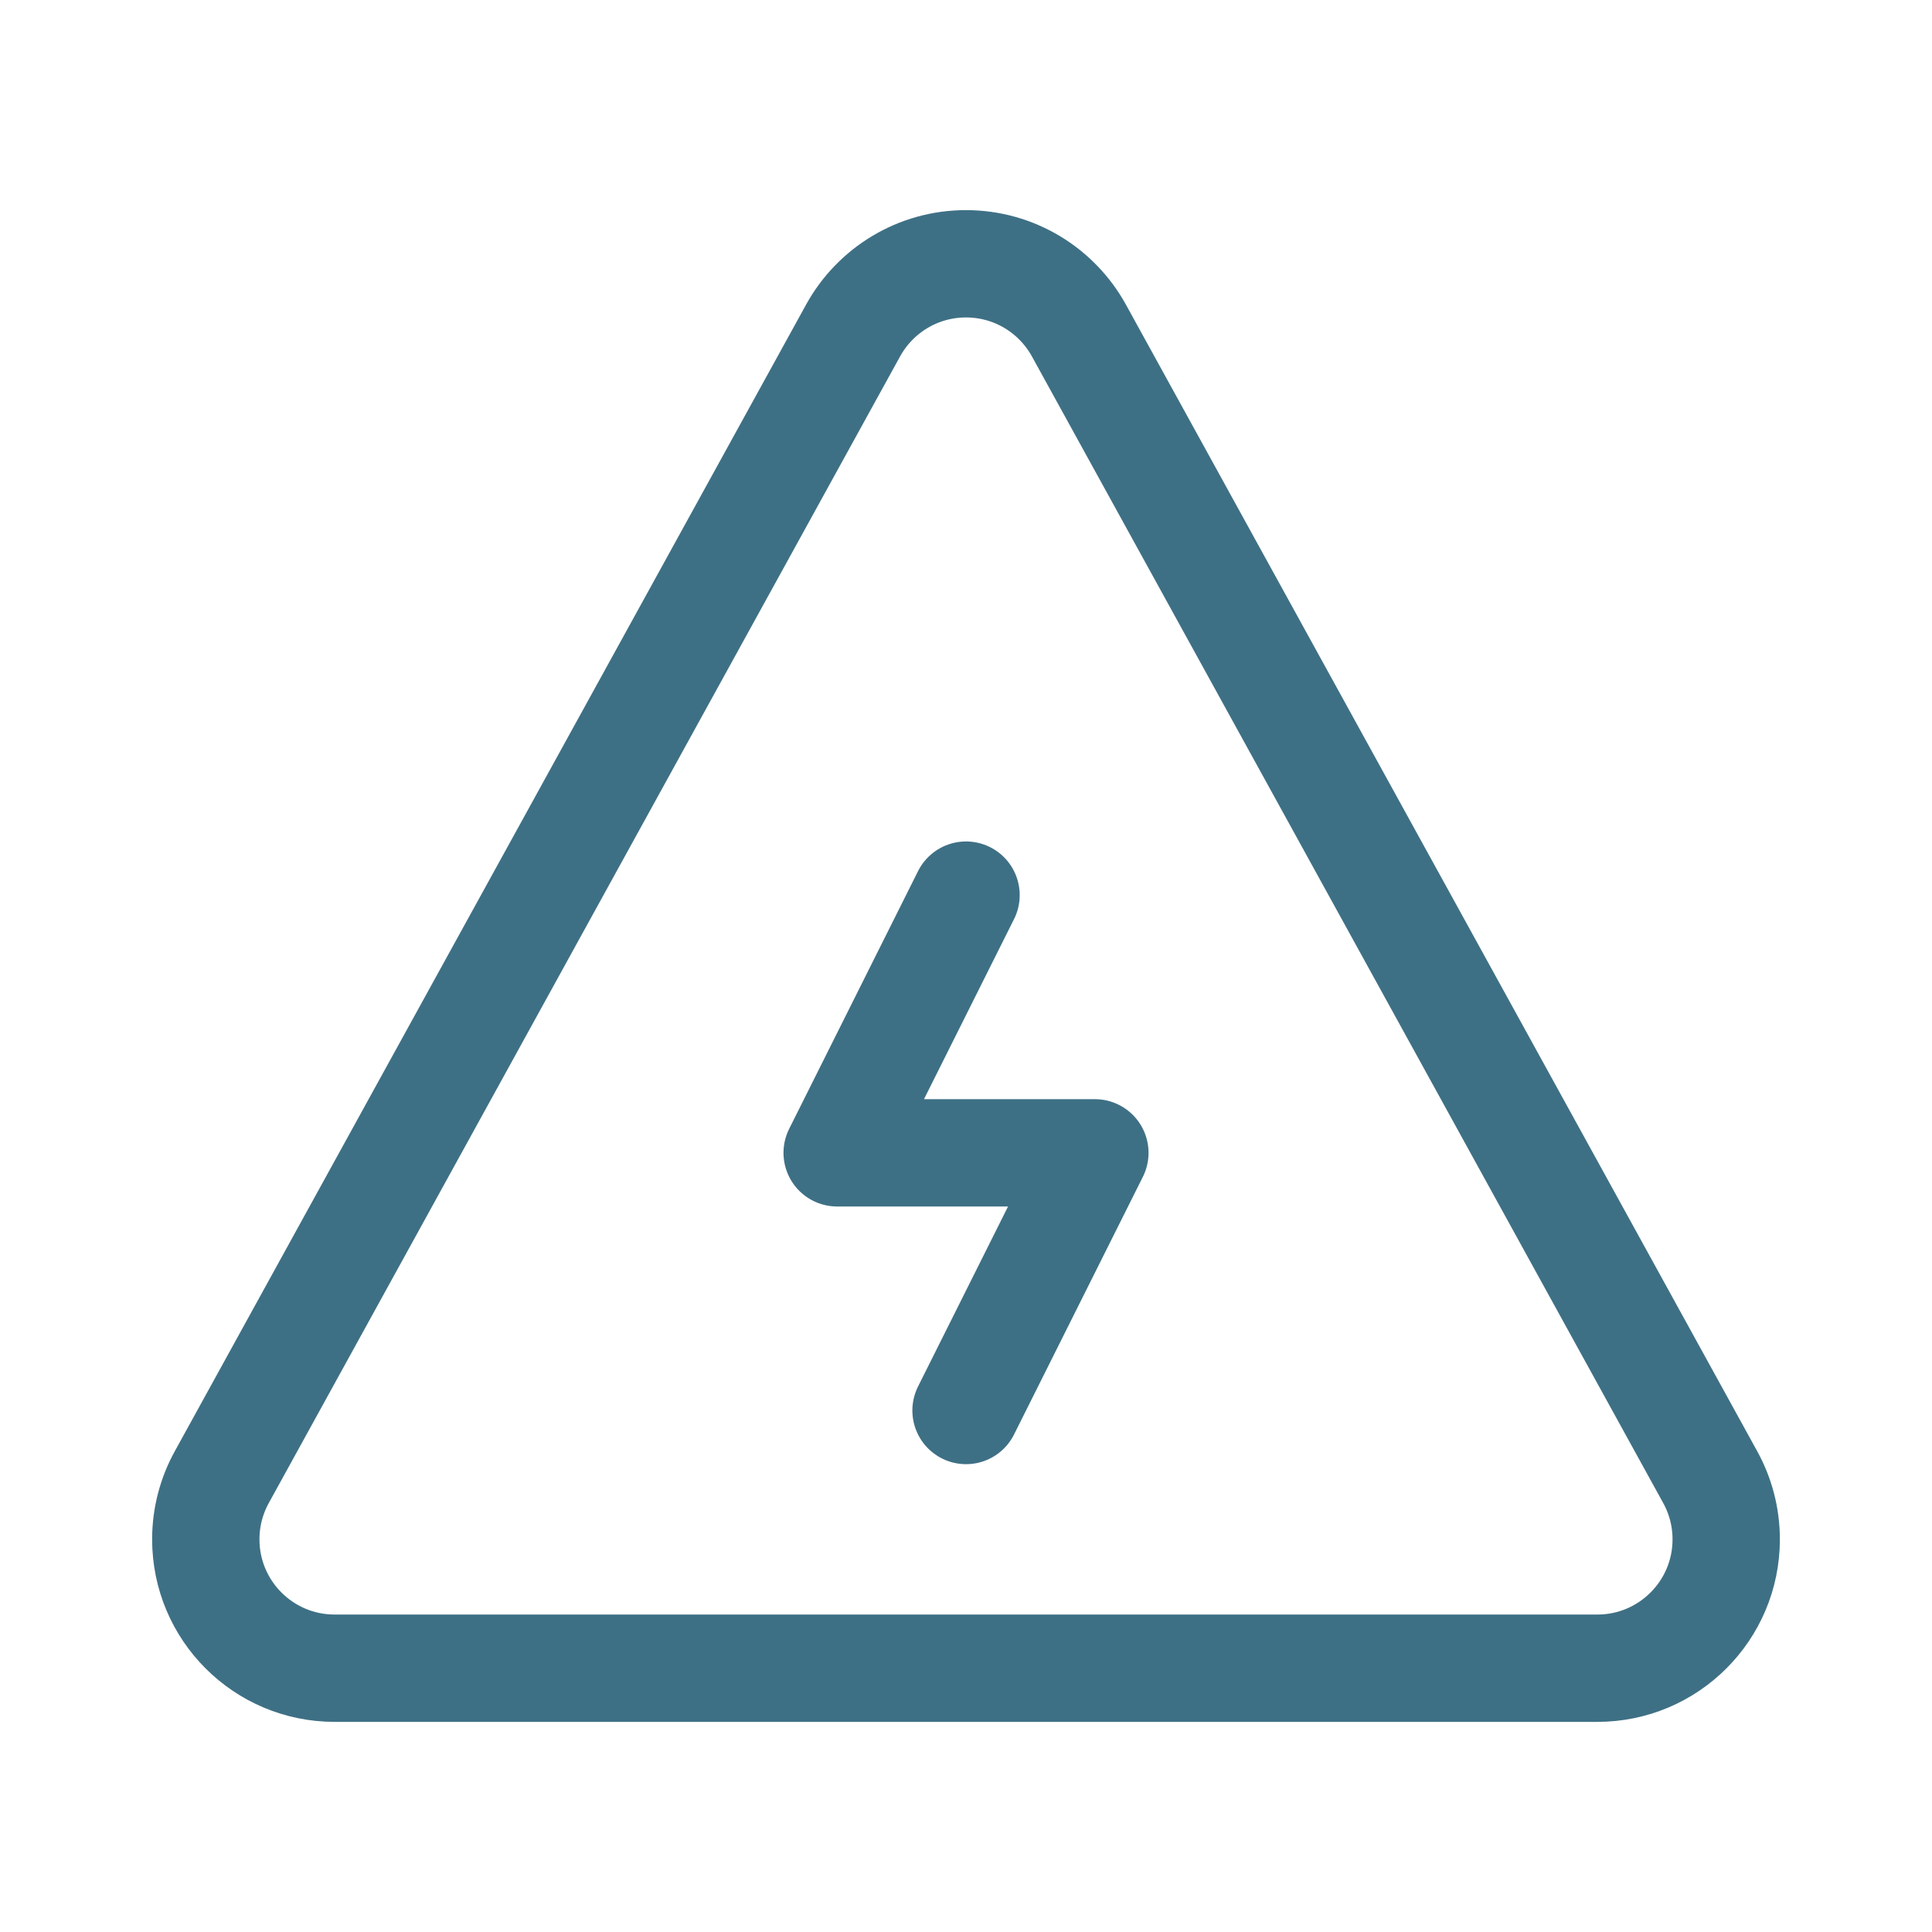
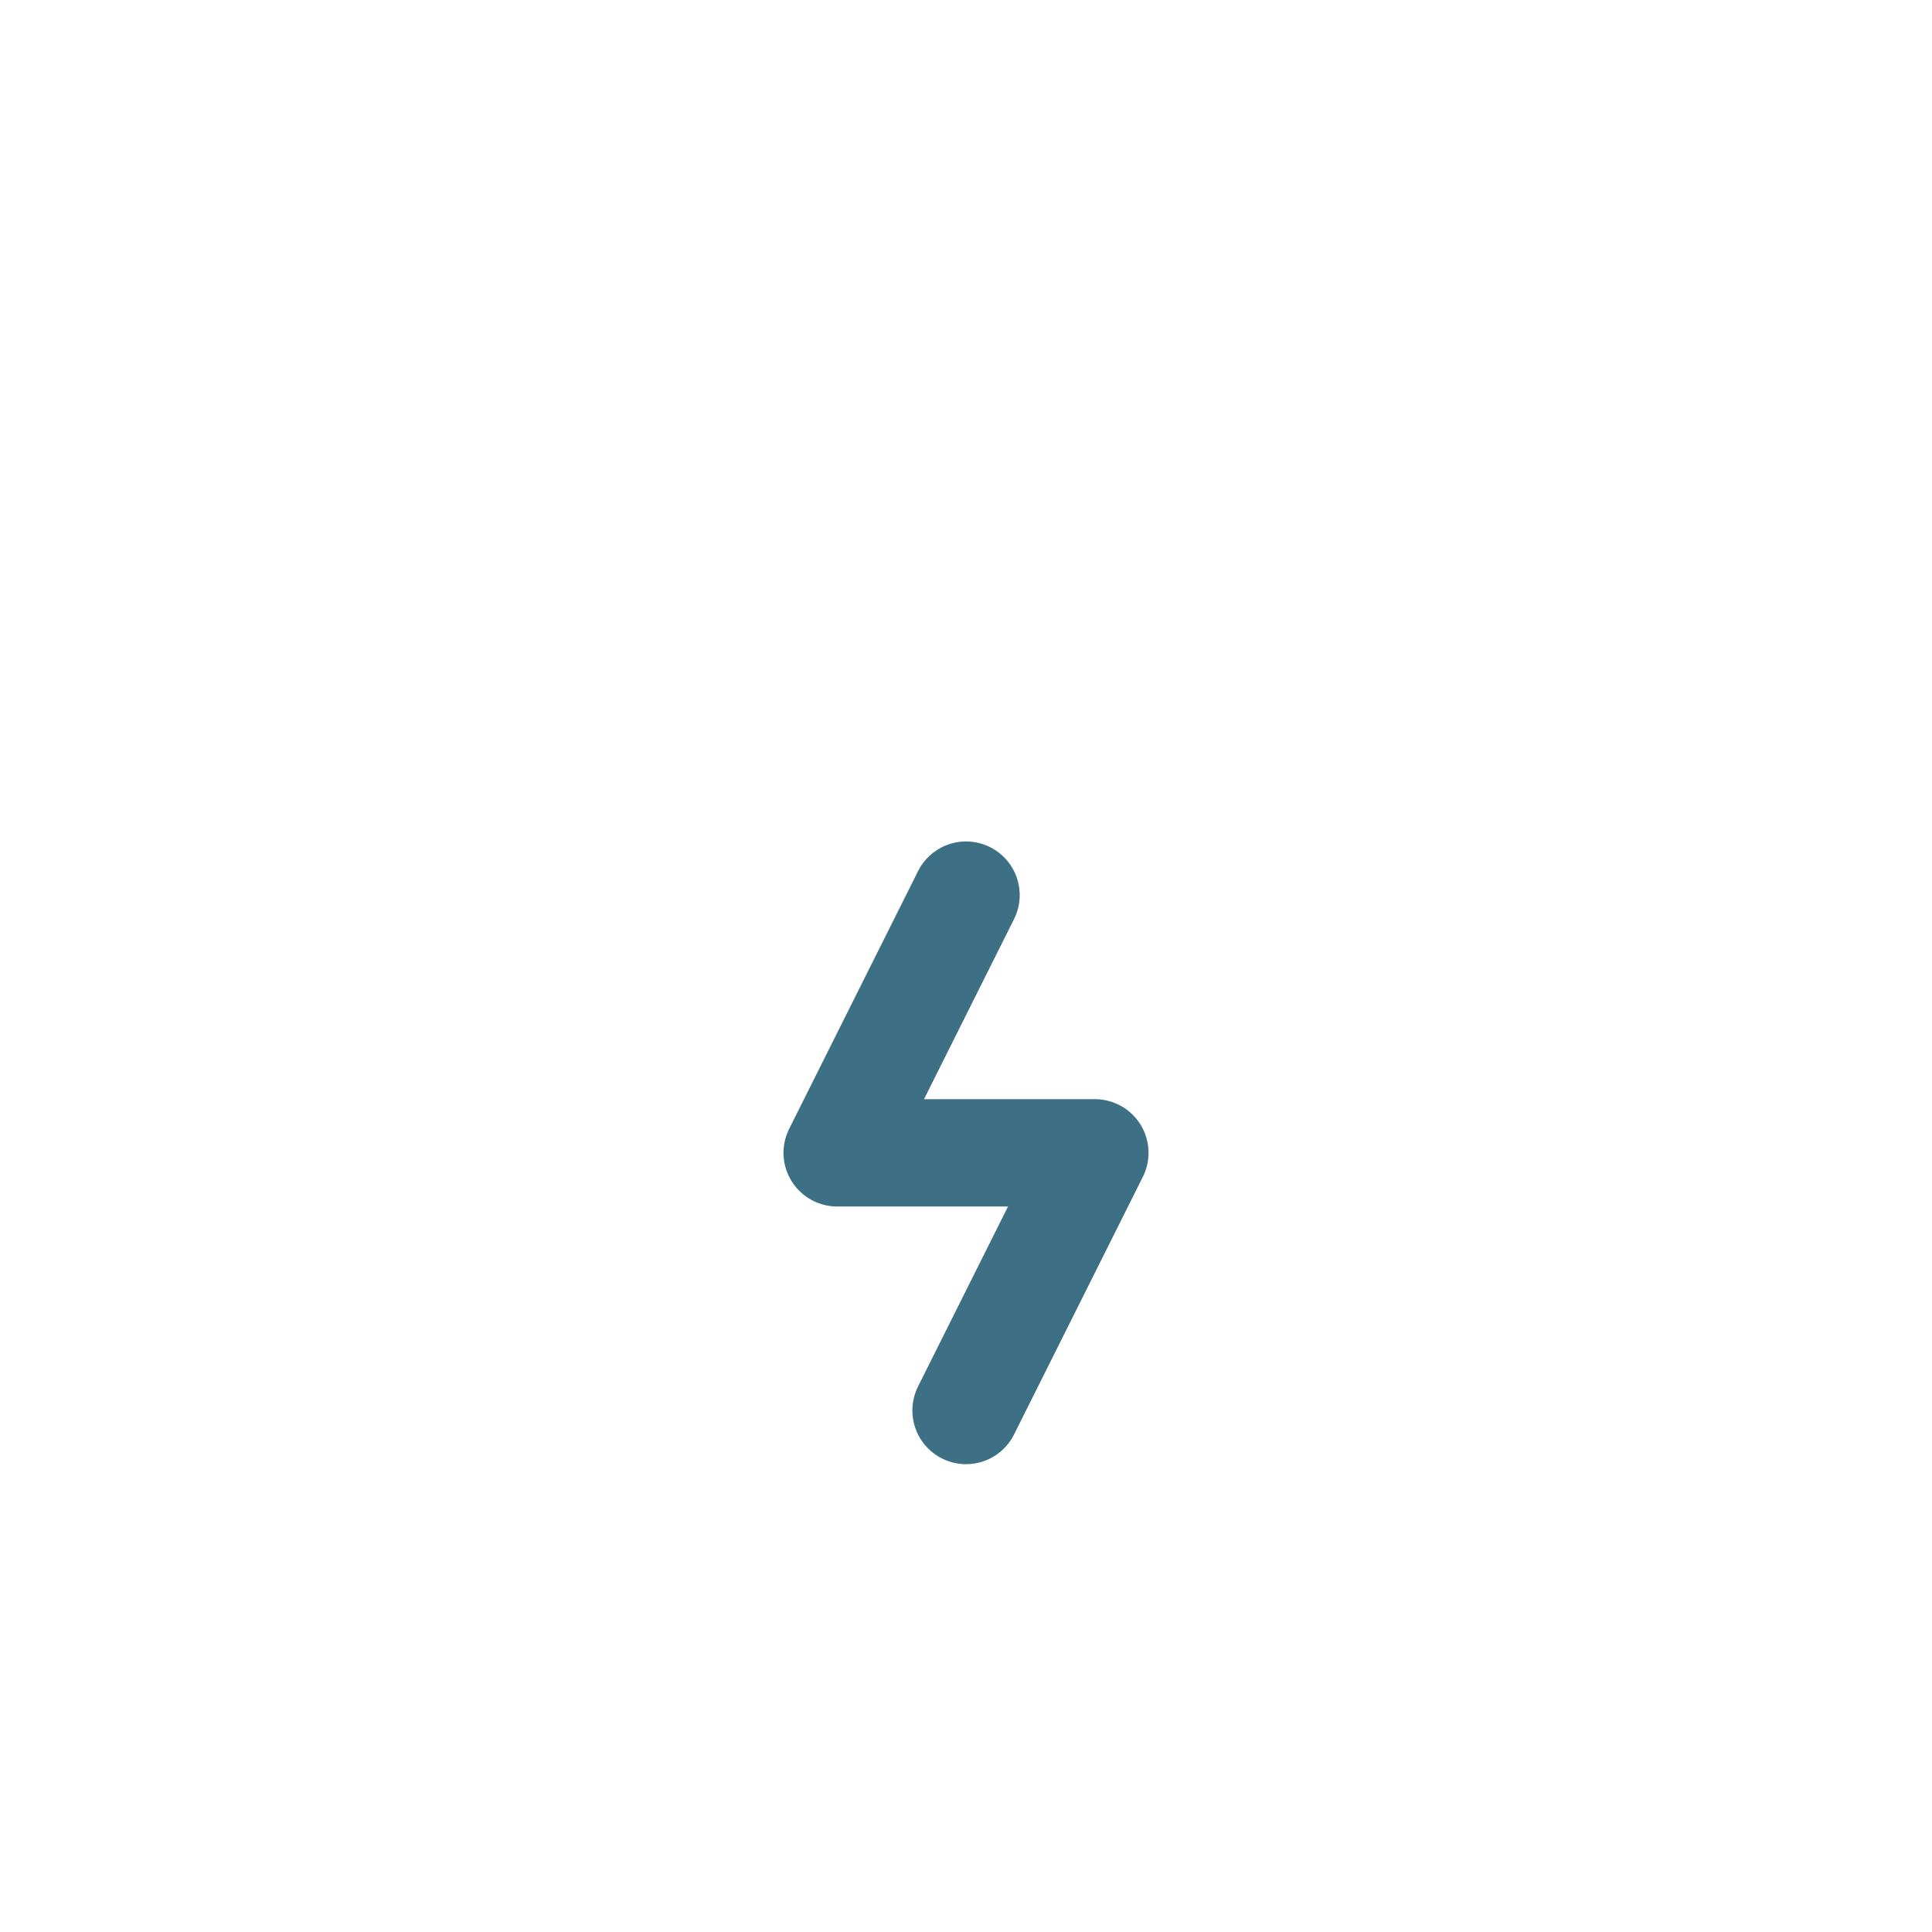
<svg xmlns="http://www.w3.org/2000/svg" width="54" height="54" viewBox="0 0 54 54" fill="none">
-   <path d="M30.15 9.227L47.797 41.279C48.084 41.797 48.248 42.392 48.248 43.026C48.248 45.015 46.635 46.627 44.647 46.627H9.353C7.364 46.627 5.752 45.015 5.752 43.026C5.752 42.392 5.916 41.797 6.203 41.279L23.85 9.227C24.464 8.121 25.645 7.373 27 7.373C28.355 7.373 29.536 8.121 30.15 9.227Z" stroke="#3E7085" stroke-width="3" stroke-linecap="round" stroke-linejoin="round" />
  <path d="M27.001 25.019L23.399 32.222H30.602L27.001 39.424" stroke="#3E7085" stroke-width="3" stroke-linecap="round" stroke-linejoin="round" />
</svg>